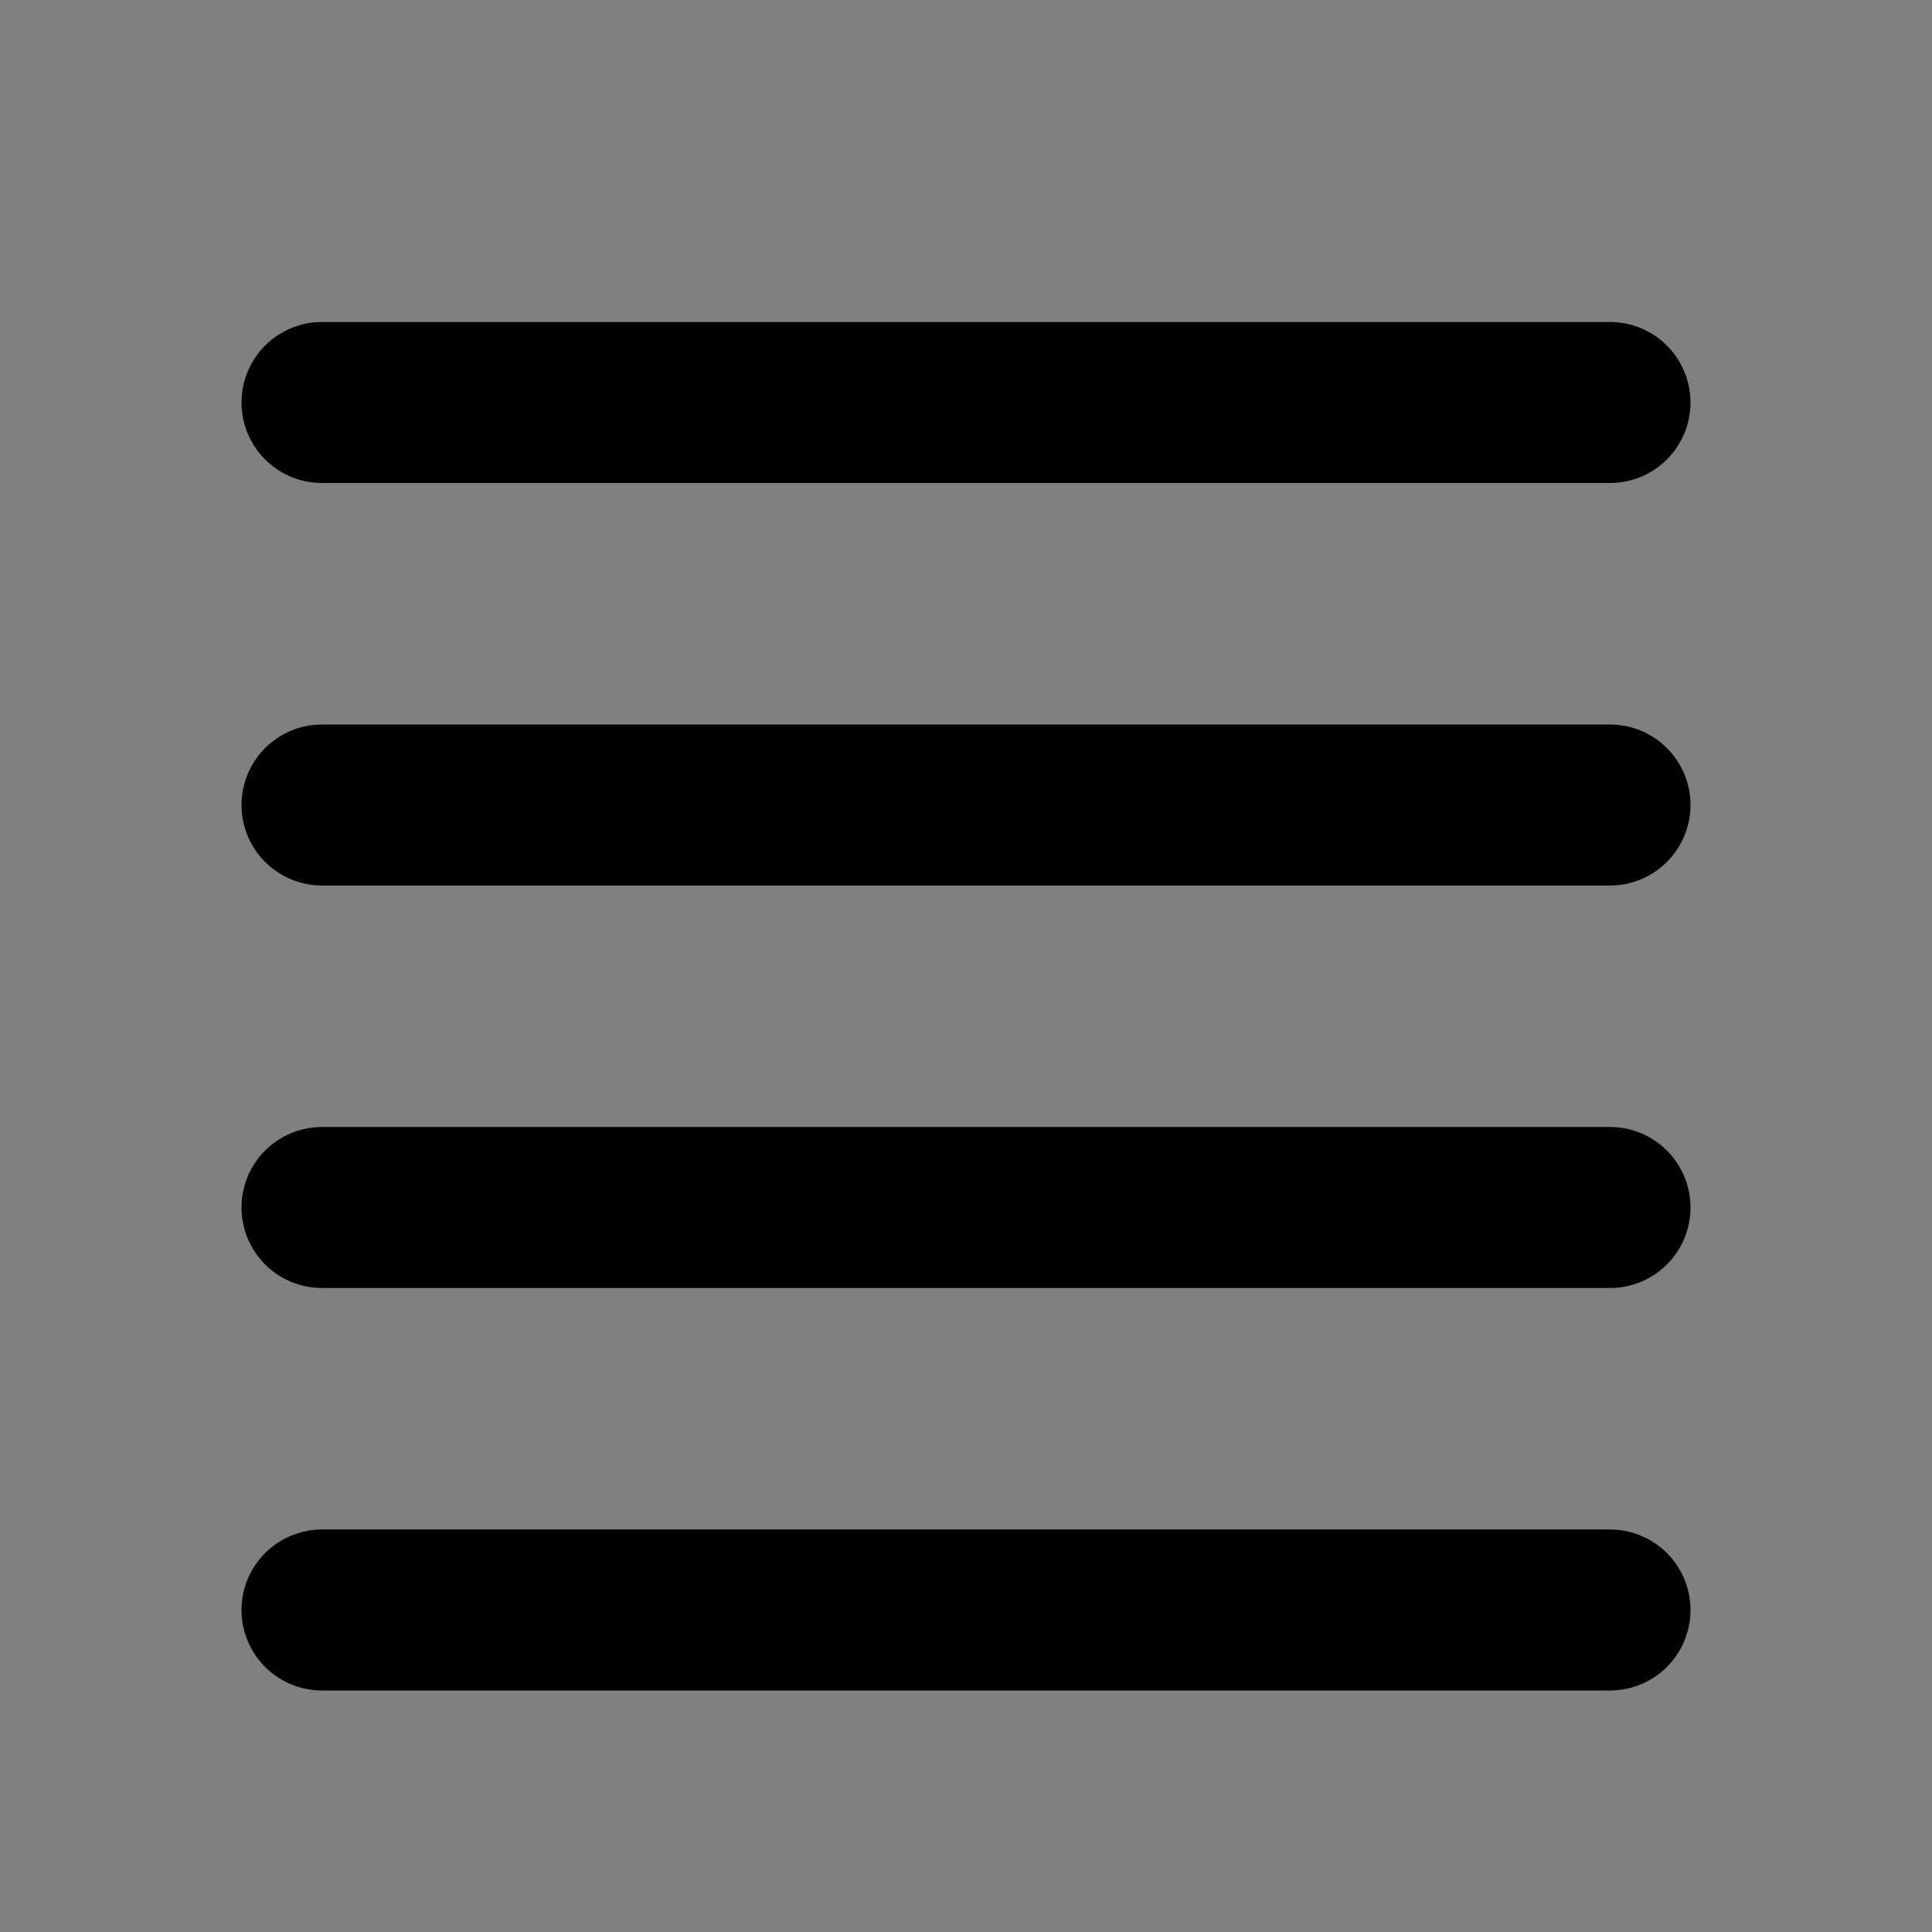
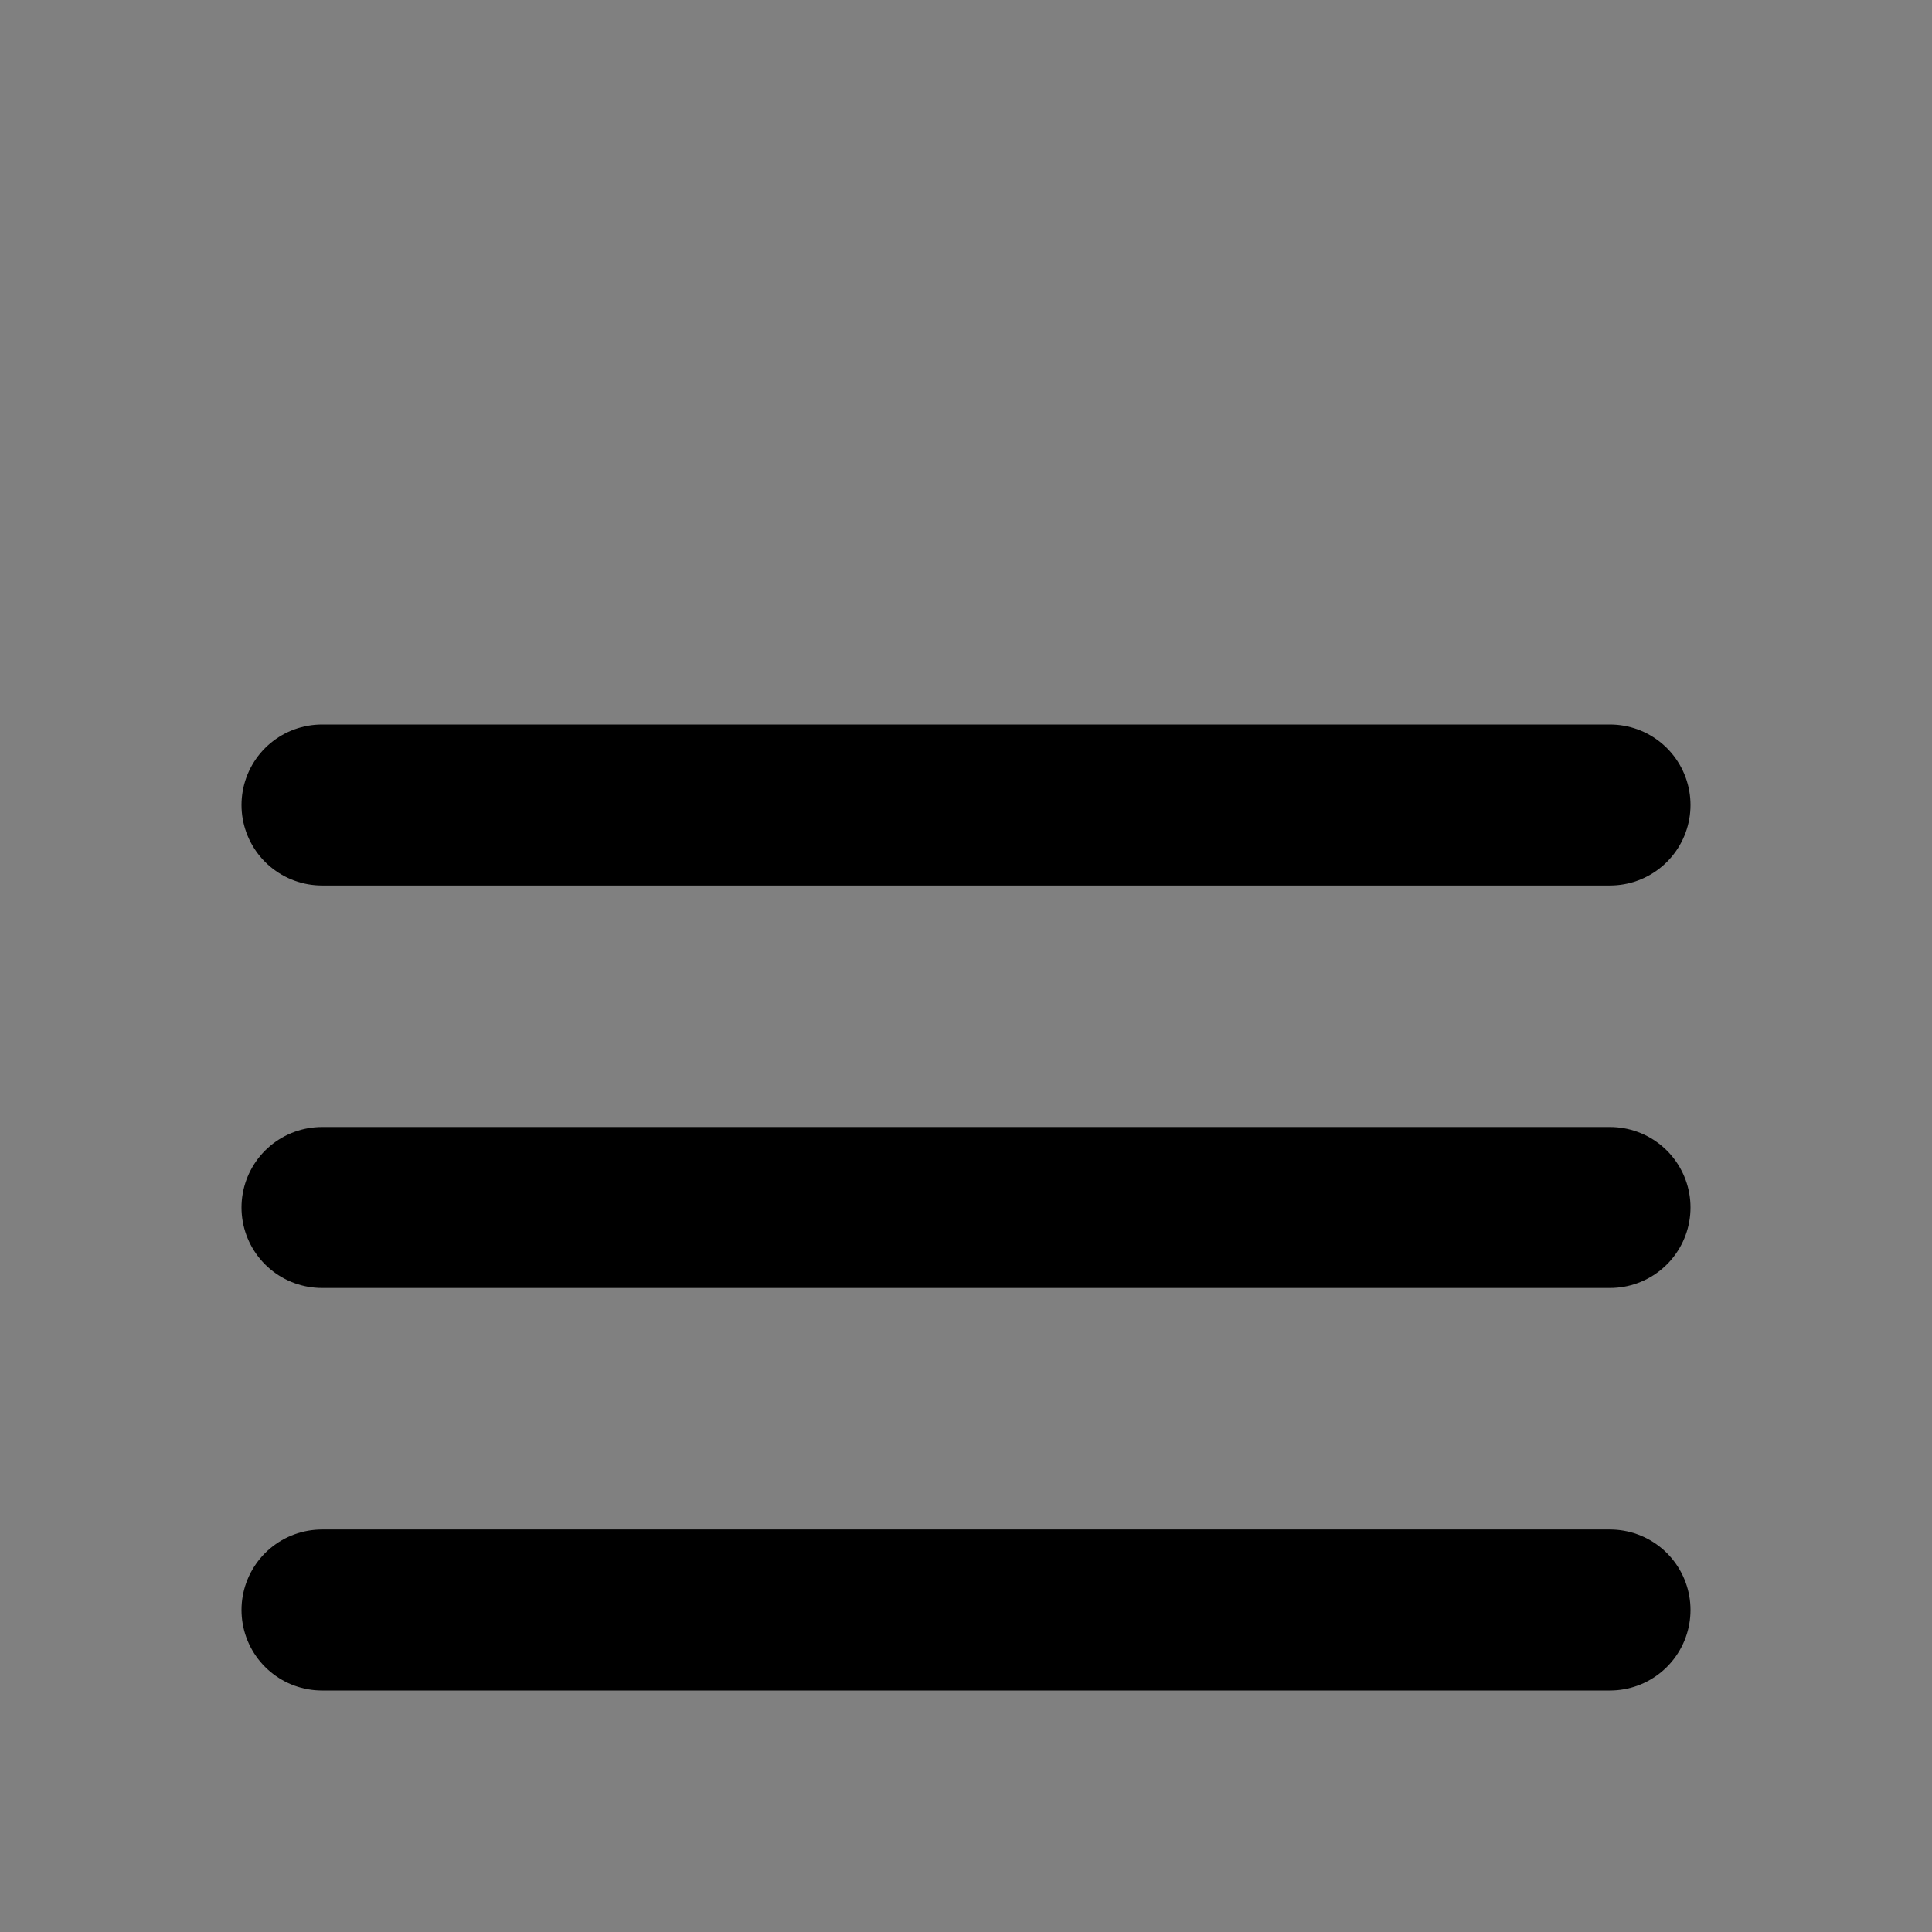
<svg xmlns="http://www.w3.org/2000/svg" width="800px" height="800px" viewBox="0 0 24 24">
  <rect x="0" y="0" width="24" height="24" fill="#808080" stroke="none" />
  <title />
  <g id="Complete">
    <g id="align-justify">
      <g>
        <polygon fill="#ffffff" points="20 20 4 20 4 20 20 20 20 20" stroke="#000000" stroke-linecap="round" stroke-linejoin="round" stroke-width="2" />
        <polygon fill="#ffffff" points="20 15 4 15 4 15 20 15 20 15" stroke="#000000" stroke-linecap="round" stroke-linejoin="round" stroke-width="2" />
        <polygon fill="#ffffff" points="20 10 4 10 4 10 20 10 20 10" stroke="#000000" stroke-linecap="round" stroke-linejoin="round" stroke-width="2" />
-         <polygon fill="#ffffff" points="20 5 4 5 4 5 20 5 20 5" stroke="#000000" stroke-linecap="round" stroke-linejoin="round" stroke-width="2" />
      </g>
    </g>
  </g>
</svg>